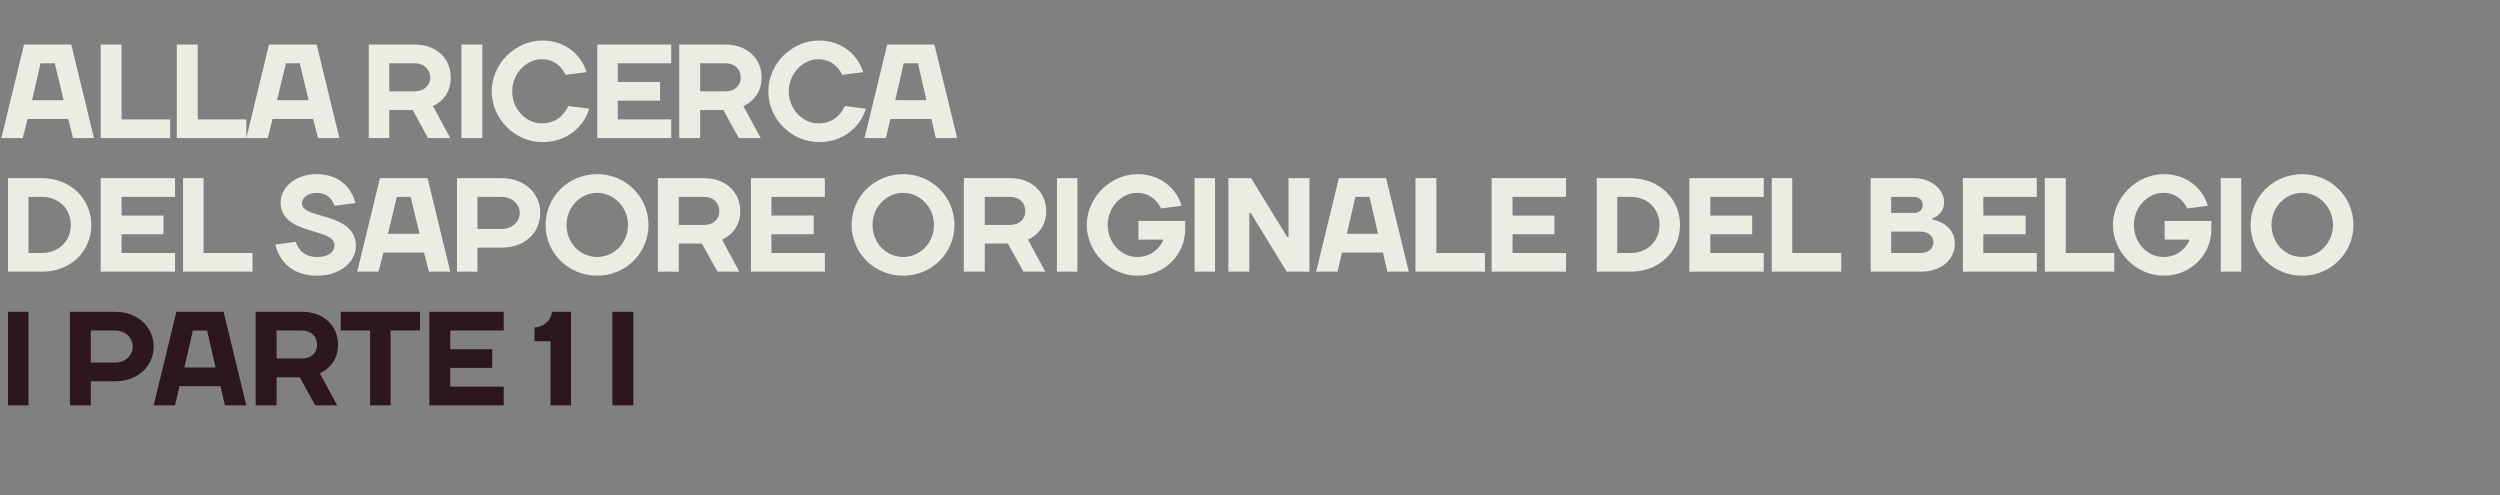
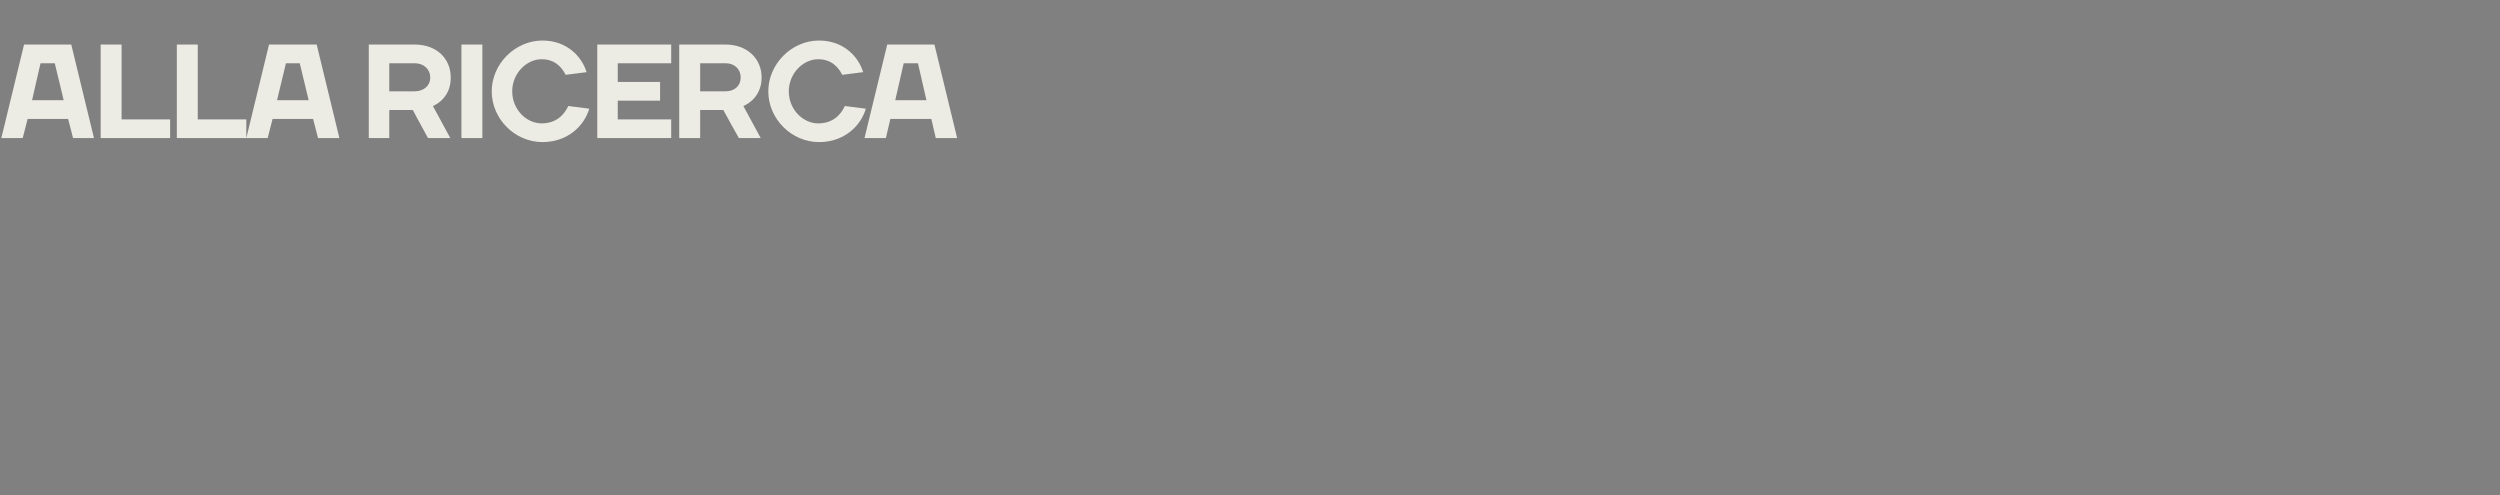
<svg xmlns="http://www.w3.org/2000/svg" version="1.1" width="561.3px" height="111.2px" viewBox="0 -10 561.3 111.2" style="top:-10px">
  <rect x="0" y="-10" width="561.3" height="111.2" fill="#808080" stroke="none" />
  <desc>ALLA RICERCA DEL SAPORE ORIGINALE DEL BELGIO I PARTE 1 I</desc>
  <defs />
  <g id="Polygon18534">
-     <path d="m6.4 81H1.8v-21h4.6v21zm19.4-16.8h-5.4v7.2h5.4c2.4 0 4-1.6 4-3.6c0-1.9-1.6-3.6-4-3.6zm0 11.4h-5.4v5.4h-4.7v-21h10.1c5.2 0 8.7 3.5 8.7 7.8c0 4.4-3.5 7.8-8.7 7.8zM39.6 60h10.6l5.1 21h-4.8l-1-4.3h-9.2l-1 4.3h-4.8l5.1-21zm1.8 12.5h7l-1.9-8.3h-3.2l-1.9 8.3zm20.7 2.2v6.3h-4.7v-21h10.4c4.9 0 8.1 3.2 8.1 7.4c0 4.9-4.1 6.4-4.1 6.4l3.9 7.2h-4.9c-1.2-2.1-2.3-4.1-3.5-6.3h-5.2zm5.7-4.2c2.1 0 3.4-1.3 3.4-3.1c0-1.8-1.3-3.2-3.4-3.2h-5.7v6.3h5.7zm8.7-6.3V60h17.8v4.2h-6.6V81h-4.6V64.2h-6.6zm36.6 12.6v4.2H96.4v-21h16.7v4.2h-12v4.2h9.4v4.2h-9.4v4.2h12zm10.5-10.2H120v-3.1c2.1 0 3.9-1.8 3.9-3.5h4.3v21h-4.6V66.6zM142.2 81h-4.7v-21h4.7v21z" stroke="none" fill="#2b171c" />
-   </g>
+     </g>
  <g id="Polygon18533">
-     <path d="m9.4 34.2h-3v12.6h3c3.8 0 6.5-2.7 6.5-6.3c0-3.6-2.7-6.3-6.5-6.3zm0 16.8H1.8v-21h7.6c6.5 0 11.1 4.7 11.1 10.5c0 5.9-4.6 10.5-11.1 10.5zm29.9-4.2v4.2H22.6v-21h16.7v4.2h-12v4.2h9.4v4.2h-9.4v4.2h12zm6.4 0h11v4.2H41.1v-21h4.6v16.8zM63 35.4c0-3.1 3.1-6.3 8.1-6.3c4.9 0 7.8 2.9 8.7 6.5l-4.7.6c-.6-1.7-1.8-2.9-4-2.9c-2.1 0-3.3 1.2-3.3 2.4c0 3.6 12.1 1.8 12.1 9.6c0 3.3-3.3 6.6-8.7 6.6c-5.4 0-8.4-3-9.4-7l4.6-.6c.6 1.9 2.1 3.4 4.8 3.4c2.7 0 3.9-1.2 3.9-2.7c0-3.9-12.1-2.1-12.1-9.6zM85.3 30H96l5.1 21h-4.8l-1.1-4.3h-9.1L85 51h-4.8l5.1-21zm1.8 12.5h7.1l-2-8.3h-3.1l-2 8.3zm25.5-8.3h-5.4v7.2h5.4c2.4 0 4.1-1.6 4.1-3.6c0-1.9-1.7-3.6-4.1-3.6zm0 11.4h-5.4v5.4h-4.6v-21h10c5.3 0 8.7 3.5 8.7 7.8c0 4.4-3.4 7.8-8.7 7.8zm21.5 2.1c3.7 0 6.9-3.1 6.9-7.2c0-4-3.2-7.2-6.9-7.2c-3.8 0-6.9 3.2-6.9 7.2c0 4.1 3.1 7.2 6.9 7.2zm0 4.2c-6.5 0-11.6-5.1-11.6-11.4c0-6.3 5.1-11.4 11.6-11.4c6.4 0 11.5 5.1 11.5 11.4c0 6.3-5.1 11.4-11.5 11.4zm18.3-7.2v6.3h-4.7v-21h10.4c4.9 0 8.1 3.2 8.1 7.4c0 4.9-4.1 6.4-4.1 6.4L166 51h-4.9c-1.2-2.1-2.3-4.1-3.5-6.3h-5.2zm5.7-4.2c2.1 0 3.4-1.3 3.4-3.1c0-1.8-1.3-3.2-3.4-3.2h-5.7v6.3h5.7zm27.1 6.3v4.2h-16.6v-21h16.6v4.2h-12v4.2h9.5v4.2h-9.5v4.2h12zm17.6.9c3.7 0 6.9-3.1 6.9-7.2c0-4-3.2-7.2-6.9-7.2c-3.8 0-6.9 3.2-6.9 7.2c0 4.1 3.1 7.2 6.9 7.2zm0 4.2c-6.5 0-11.6-5.1-11.6-11.4c0-6.3 5.1-11.4 11.6-11.4c6.4 0 11.5 5.1 11.5 11.4c0 6.3-5.1 11.4-11.5 11.4zm18.3-7.2v6.3h-4.7v-21h10.4c4.9 0 8.1 3.2 8.1 7.4c0 4.9-4.1 6.4-4.1 6.4l3.9 7.2h-4.9c-1.2-2.1-2.3-4.1-3.5-6.3h-5.2zm5.7-4.2c2.1 0 3.4-1.3 3.4-3.1c0-1.8-1.3-3.2-3.4-3.2h-5.7v6.3h5.7zM241.9 51h-4.6v-21h4.6v21zm19.2-6.9c.05 0 0-.3 0-.3h-5.5v-4.2h10.5v1.8c0 5.9-4.7 10.5-10.7 10.5c-6.1 0-11.4-5.2-11.4-11.4c0-6.1 5.3-11.4 11.4-11.4c5.4 0 8.9 3.5 9.9 7.1l-4.6.6c-.9-1.8-2.6-3.5-5.4-3.5c-3.5 0-6.6 3.2-6.6 7.2c0 4.1 3.1 7.2 6.6 7.2c3.1 0 4.9-1.8 5.8-3.6zm11.7 6.9h-4.6v-21h4.6v21zm16.2-7.8h.3V30h4.7v21h-5.1l-8.1-13.2h-.3V51h-4.7v-21h5.1l8.1 13.2zM300.6 30h10.6l5.1 21h-4.8l-1-4.3h-9.2l-1 4.3h-4.8l5.1-21zm1.8 12.5h7l-1.9-8.3h-3.2l-1.9 8.3zm20.1 4.3h10.9v4.2h-15.6v-21h4.7v16.8zm29.1 0v4.2h-16.7v-21h16.7v4.2h-12v4.2h9.4v4.2h-9.4v4.2h12zm14.5-12.6h-3v12.6h3c3.8 0 6.5-2.7 6.5-6.3c0-3.6-2.7-6.3-6.5-6.3zm0 16.8h-7.6v-21h7.6c6.5 0 11.1 4.7 11.1 10.5c0 5.9-4.6 10.5-11.1 10.5zm29.9-4.2v4.2h-16.7v-21H396v4.2h-12v4.2h9.4v4.2H384v4.2h12zm6.4 0h11v4.2h-15.6v-21h4.6v16.8zM429.7 30c4.1 0 6.8 2.7 6.8 5.4c0 2.85-2.6 3.6-2.6 3.6v.3s5 .75 5 5.4c0 3.5-2.9 6.3-7.7 6.3H420v-21h9.7zm1.5 16.8c1.8 0 2.9-1 2.9-2.4c0-1.3-1.1-2.4-2.9-2.4h-6.6v4.8h6.6zm-6.6-12.6v3.6h5.1c1.2 0 2-.7 2-1.8c0-1-.8-1.8-2-1.8h-5.1zm32.7 12.6v4.2h-16.6v-21h16.6v4.2h-12v4.2h9.5v4.2h-9.5v4.2h12zm6.5 0h10.9v4.2h-15.6v-21h4.7v16.8zm27.7-2.7c.04 0 0-.3 0-.3H486v-4.2h10.5s-.01 1.8 0 1.8c0 5.9-4.7 10.5-10.7 10.5c-6.1 0-11.4-5.2-11.4-11.4c0-6.1 5.3-11.4 11.4-11.4c5.4 0 8.9 3.5 9.9 7.1l-4.6.6c-.9-1.8-2.6-3.5-5.4-3.5c-3.5 0-6.6 3.2-6.6 7.2c0 4.1 3.1 7.2 6.6 7.2c3.1 0 4.9-1.8 5.8-3.6zm11.7 6.9h-4.6v-21h4.6v21zm13.7-3.3c3.7 0 6.9-3.1 6.9-7.2c0-4-3.2-7.2-6.9-7.2c-3.8 0-6.9 3.2-6.9 7.2c0 4.1 3.1 7.2 6.9 7.2zm0 4.2c-6.5 0-11.6-5.1-11.6-11.4c0-6.3 5.1-11.4 11.6-11.4c6.4 0 11.5 5.1 11.5 11.4c0 6.3-5.1 11.4-11.5 11.4z" stroke="none" fill="#ecebe4" />
-   </g>
+     </g>
  <g id="Polygon18532">
    <path d="m5.4 0H16l5.1 21h-4.7l-1.1-4.3H6.2L5.1 21H.3L5.4 0zm1.8 12.5h7.1l-2-8.3H9.1l-1.9 8.3zm20.1 4.3h10.9v4.2H22.6v-21h4.7v16.8zm17.1 0h10.9v4.2H39.7v-21h4.7v16.8zM60.4 0h10.7l5.1 21h-4.8l-1.1-4.3h-9.1L60.1 21h-4.8l5.1-21zm1.8 12.5h7.1l-2-8.3h-3.1l-2 8.3zm25.2 2.2v6.3h-4.6v-21h10.3c5 0 8.1 3.2 8.1 7.4c.05 4.9-4 6.4-4 6.4l3.9 7.2h-5c-1.1-2.1-2.3-4.1-3.4-6.3h-5.3zm5.7-4.2c2.1 0 3.5-1.3 3.5-3.1c0-1.8-1.4-3.2-3.5-3.2h-5.7v6.3h5.7zM108.3 21h-4.7v-21h4.7v21zm2.1-10.5c0-6.1 5.2-11.4 11.4-11.4c5.4 0 8.8 3.5 9.9 7.1l-4.7.6c-.9-1.8-2.5-3.5-5.4-3.5c-3.4 0-6.6 3.2-6.6 7.2c0 4.1 3.2 7.2 6.6 7.2c3.2 0 5-1.8 6-3.9l4.7.6c-1.1 3.8-4.8 7.5-10.5 7.5c-6.2 0-11.4-5.2-11.4-11.4zm40.3 6.3v4.2h-16.6v-21h16.6v4.2h-12v4.2h9.5v4.2h-9.5v4.2h12zm6.5-2.1v6.3h-4.7v-21h10.4c4.9 0 8.1 3.2 8.1 7.4c0 4.9-4.1 6.4-4.1 6.4l3.9 7.2h-4.9c-1.2-2.1-2.3-4.1-3.5-6.3h-5.2zm5.7-4.2c2.1 0 3.4-1.3 3.4-3.1c0-1.8-1.3-3.2-3.4-3.2h-5.7v6.3h5.7zm9.6 0c0-6.1 5.2-11.4 11.4-11.4c5.4 0 8.8 3.5 9.9 7.1l-4.7.6c-.9-1.8-2.5-3.5-5.4-3.5c-3.4 0-6.6 3.2-6.6 7.2c0 4.1 3.2 7.2 6.6 7.2c3.2 0 5-1.8 6-3.9l4.7.6c-1.1 3.8-4.8 7.5-10.5 7.5c-6.2 0-11.4-5.2-11.4-11.4zM199.2 0h10.6l5.1 21h-4.8l-1-4.3h-9.2l-1 4.3h-4.8l5.1-21zm1.8 12.5h7l-1.9-8.3h-3.2l-1.9 8.3z" stroke="none" fill="#ecebe4" />
  </g>
</svg>